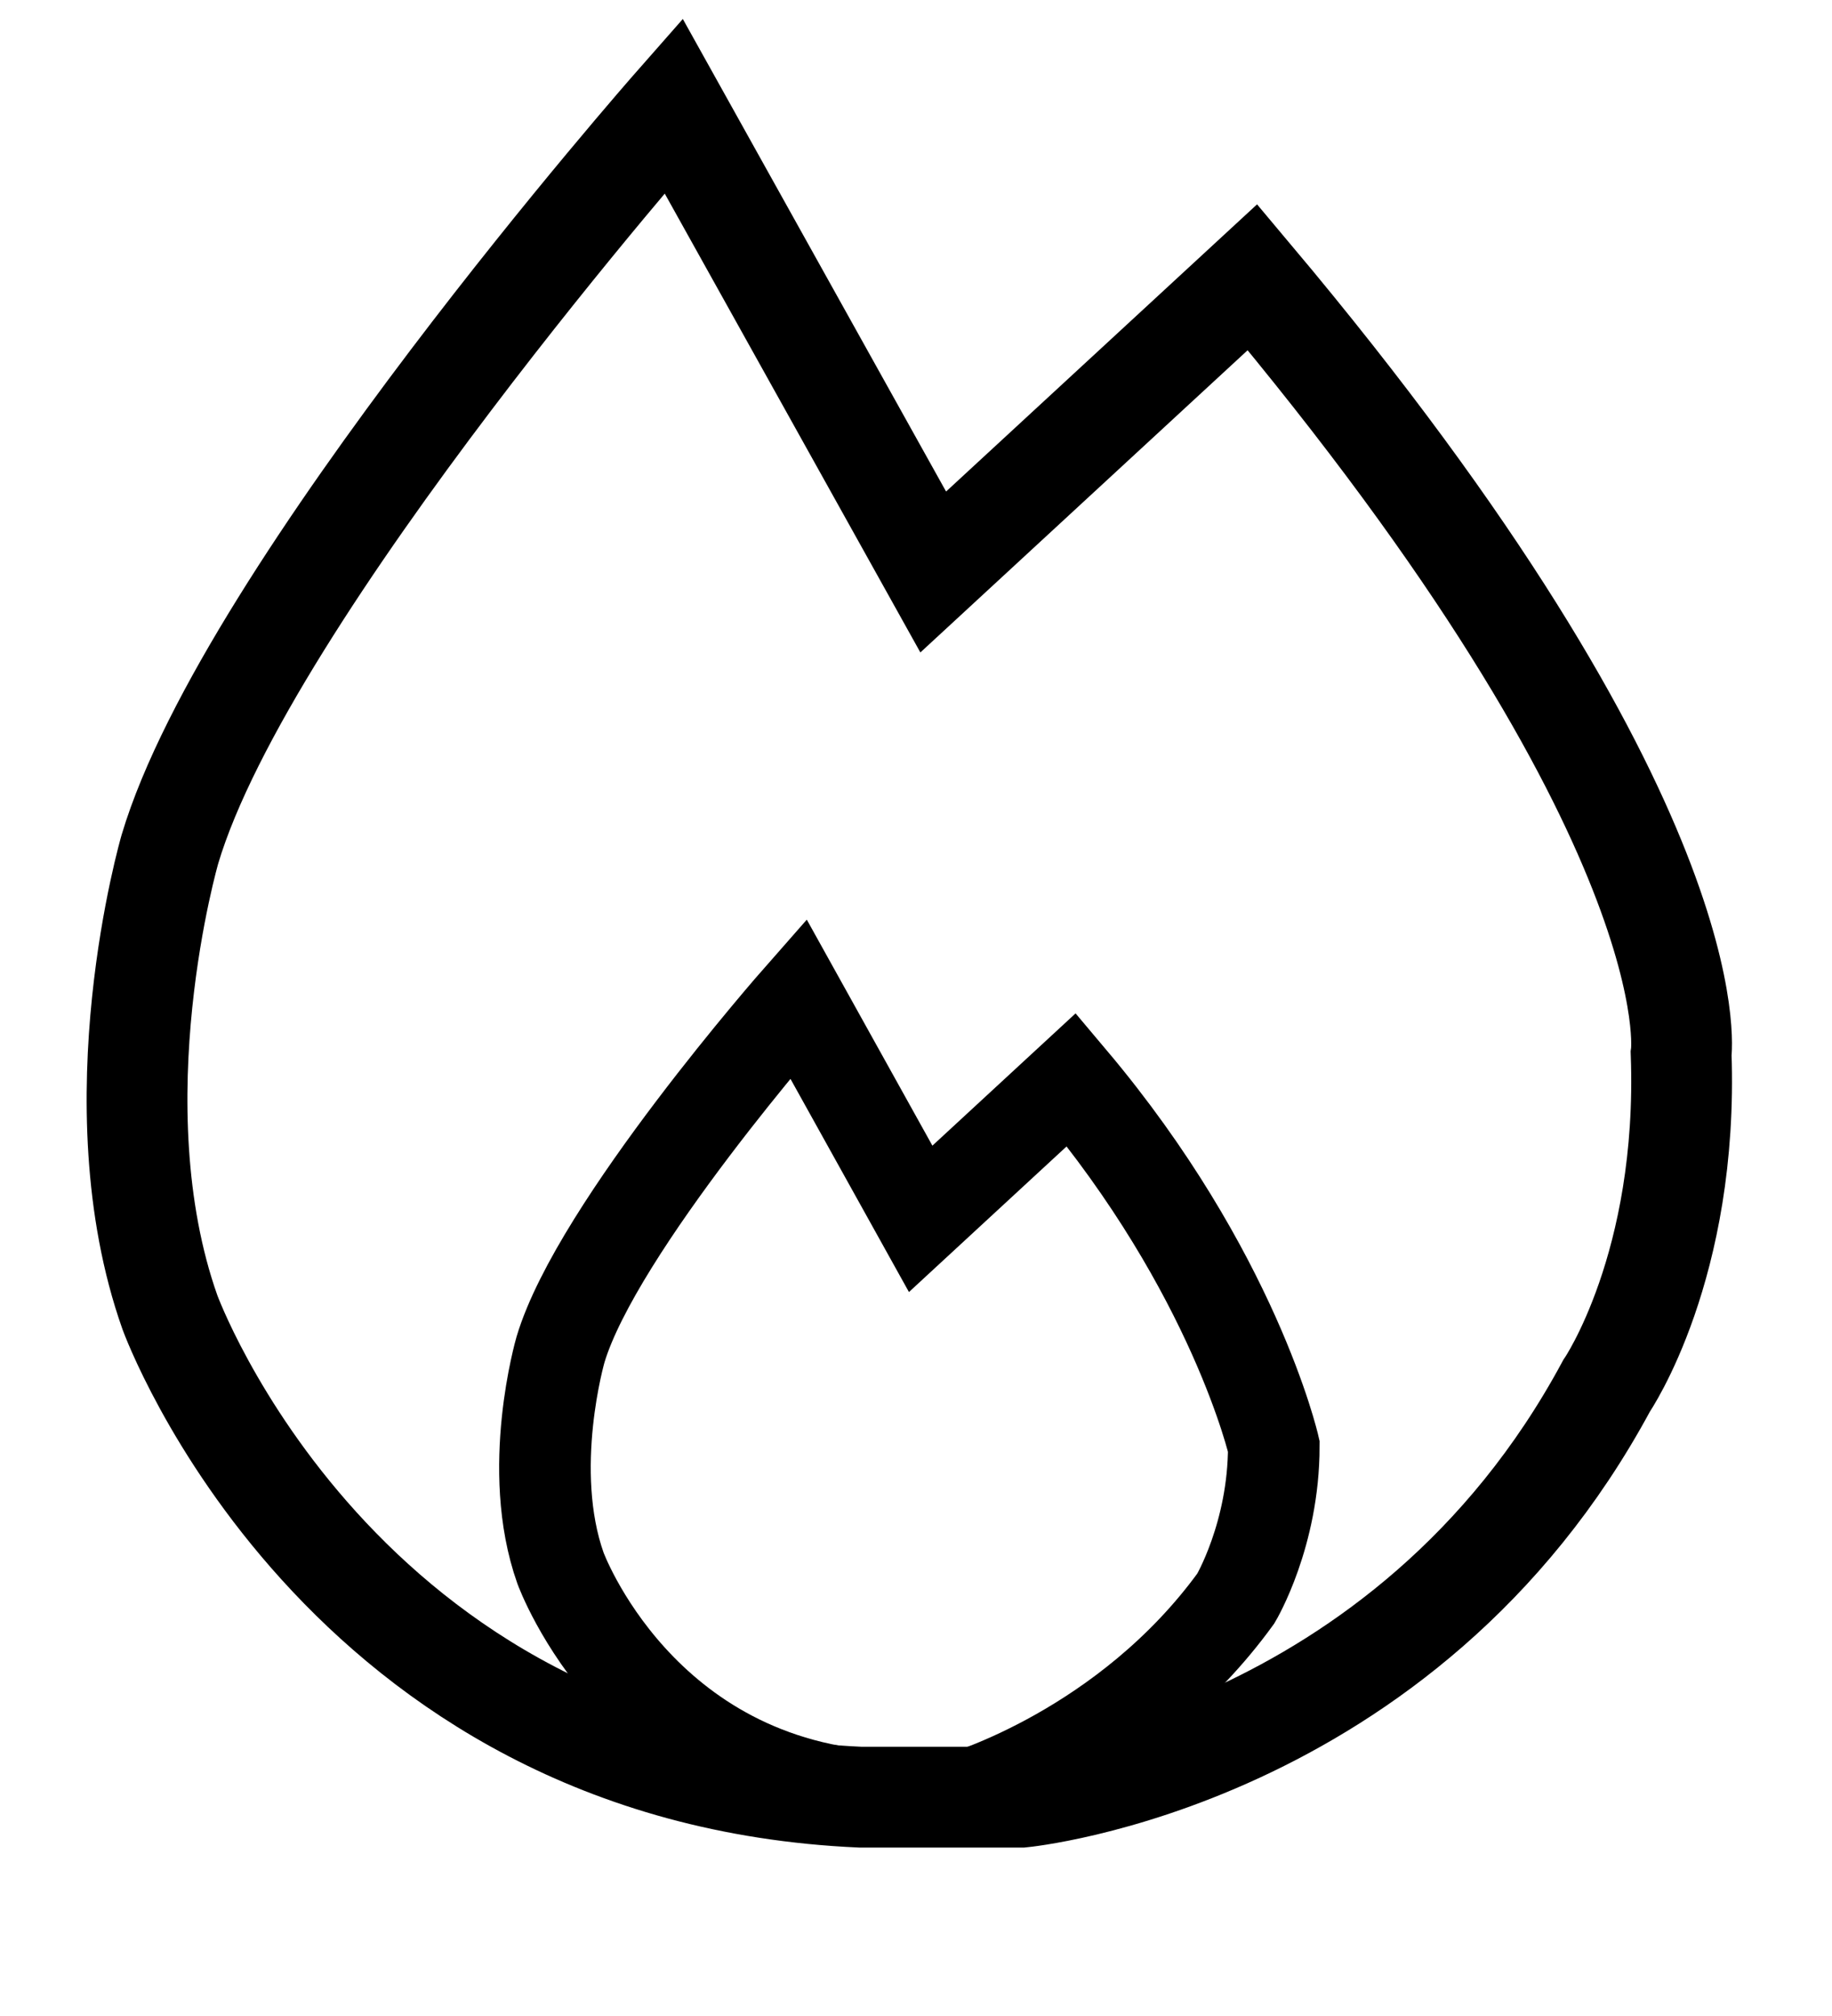
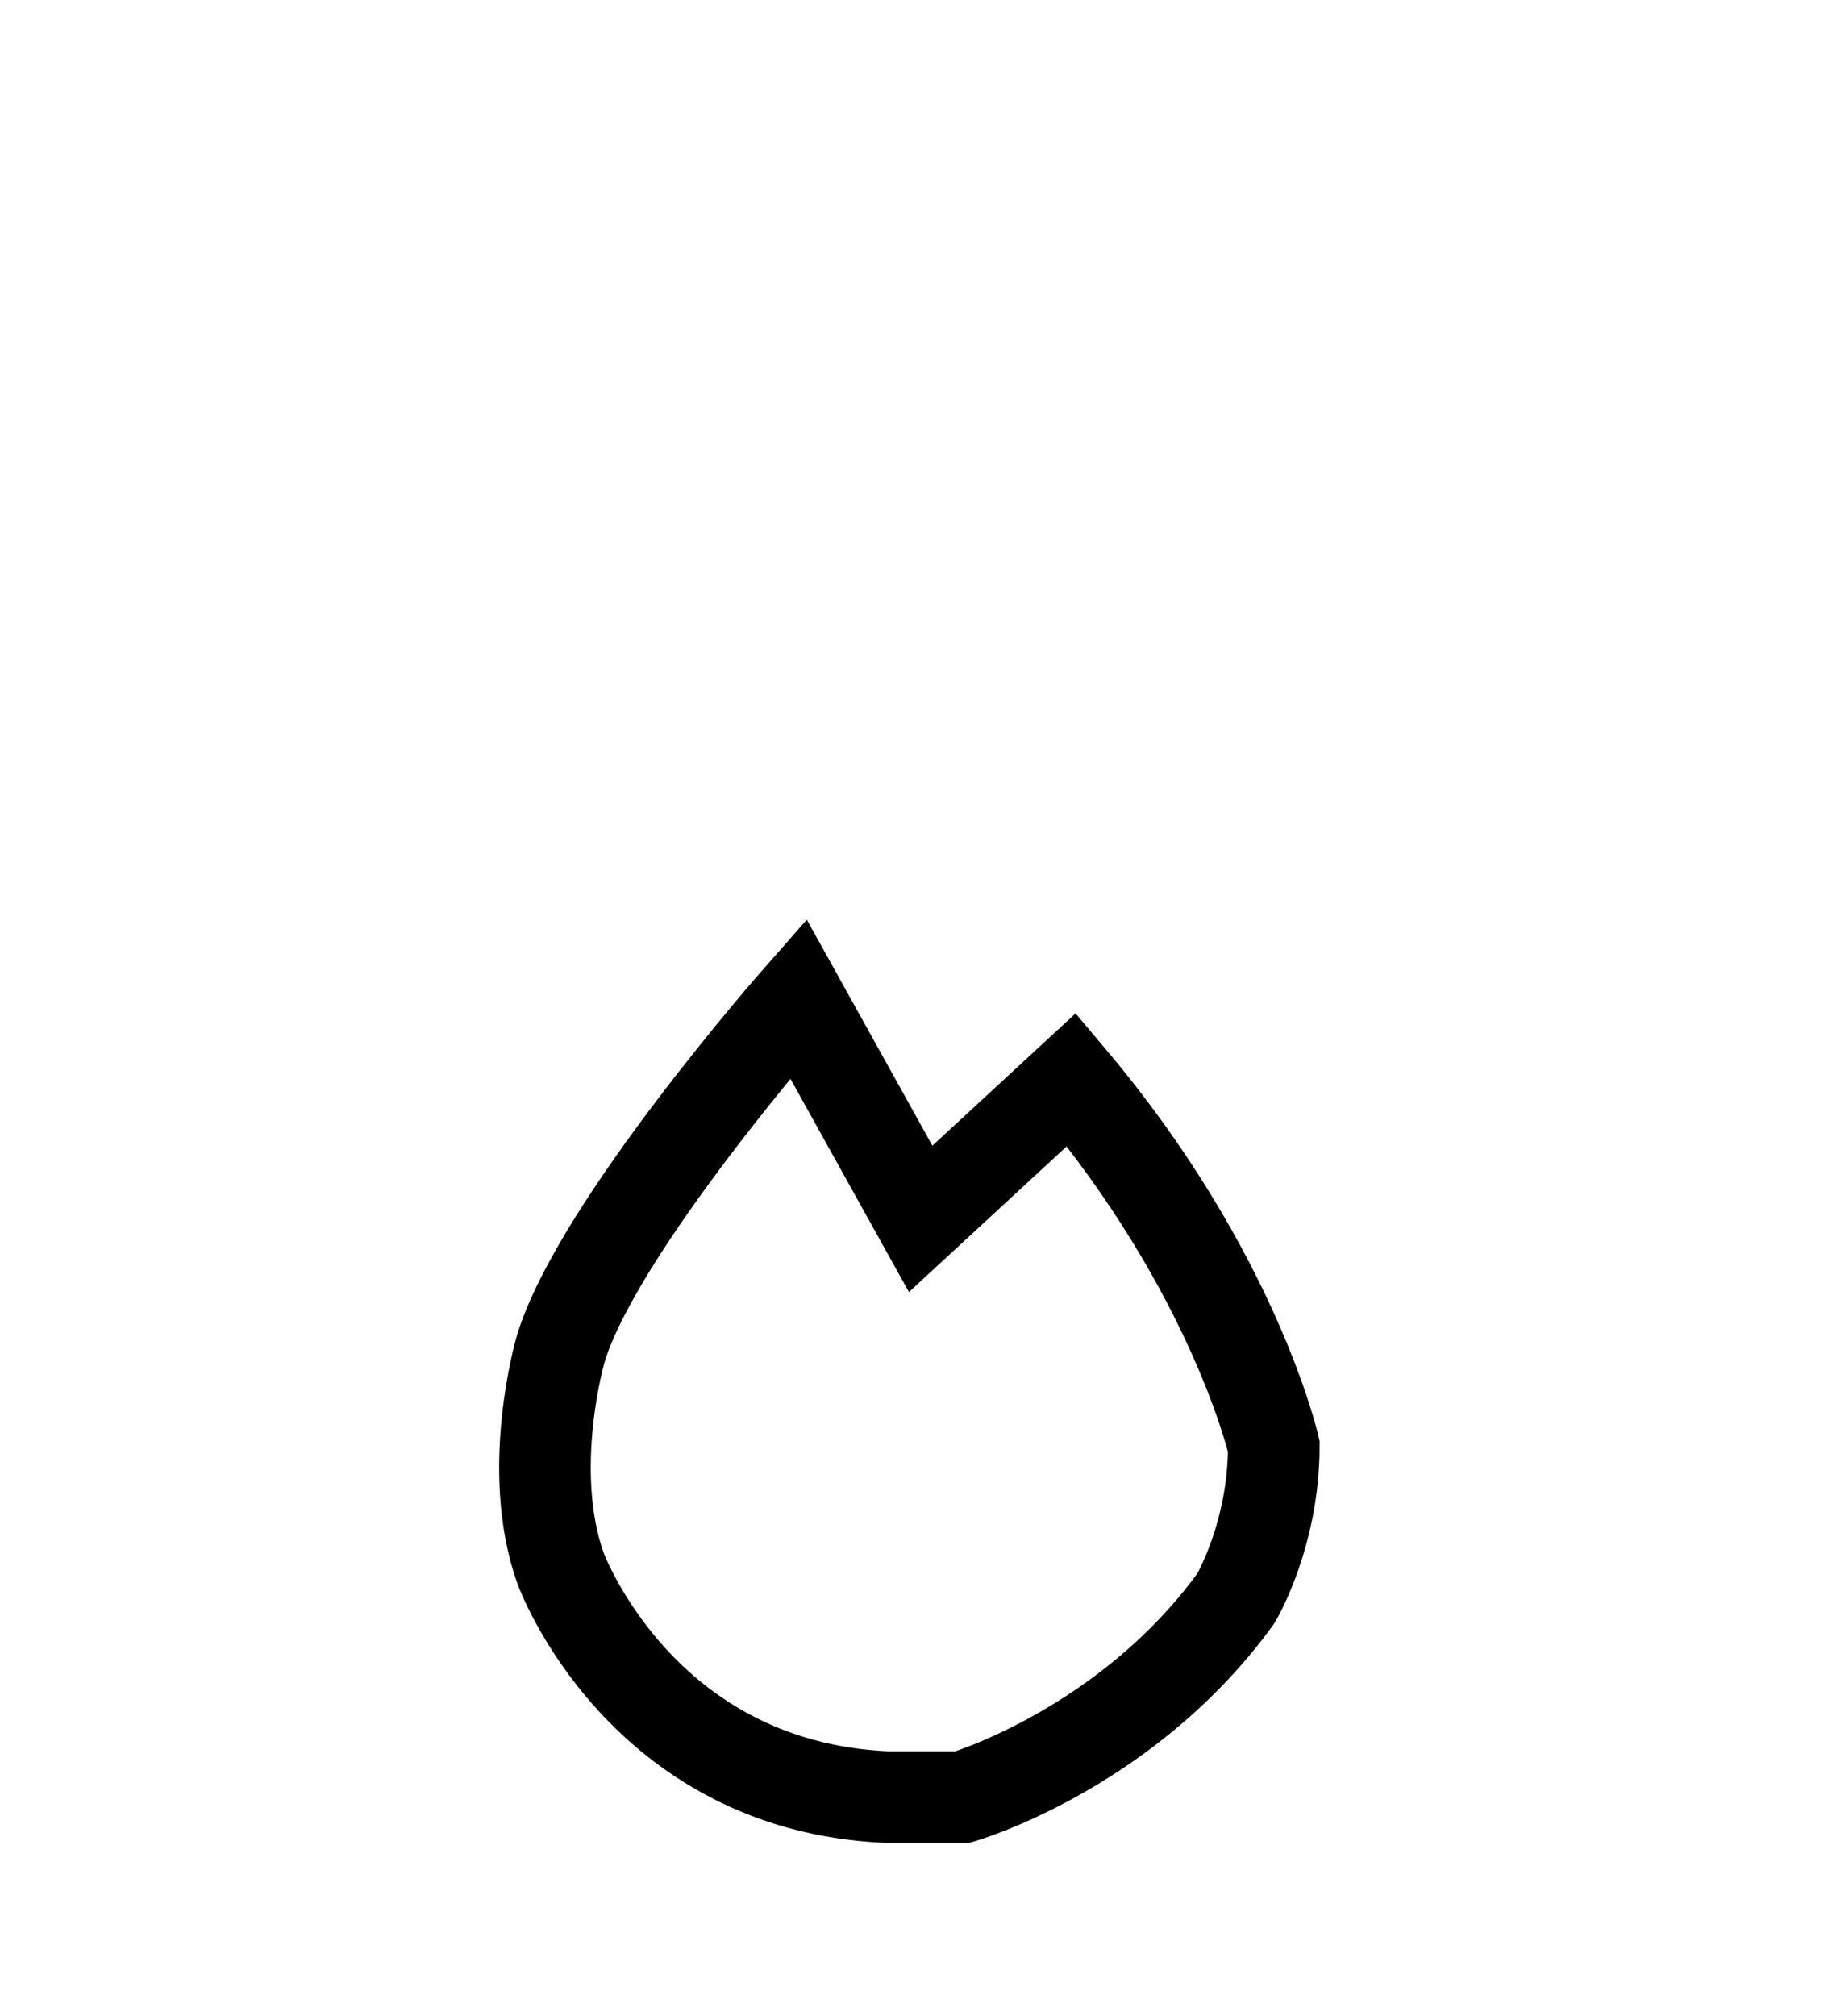
<svg xmlns="http://www.w3.org/2000/svg" version="1.1" id="Layer_1" x="0px" y="0px" width="20px" height="22px" viewBox="0 0 20 22" enable-background="new 0 0 20 22" xml:space="preserve">
-   <path fill="none" stroke="#000000" stroke-width="1.1" stroke-miterlimit="10" d="M7.353,1.155c0,0-4.658,5.292-5.498,8.112  c0,0-0.808,2.772,0,5.054c0,0,1.831,5.037,7.538,5.291h0.891h0.87c0,0,4.184-0.401,6.385-4.489c0,0,0.896-1.305,0.814-3.623  c0,0,0.344-2.498-4.68-8.475l-3.485,3.217L7.353,1.155z" />
  <path fill="none" stroke="#000000" stroke-miterlimit="10" d="M8.715,10.898c0,0-2.199,2.498-2.596,3.83c0,0-0.382,1.309,0,2.385  c0,0,0.865,2.377,3.559,2.498h0.421h0.41c0,0,1.788-0.521,2.983-2.168c0,0,0.414-0.695,0.414-1.66c0,0-0.431-1.893-2.209-4.002  l-1.646,1.52L8.715,10.898z" />
</svg>